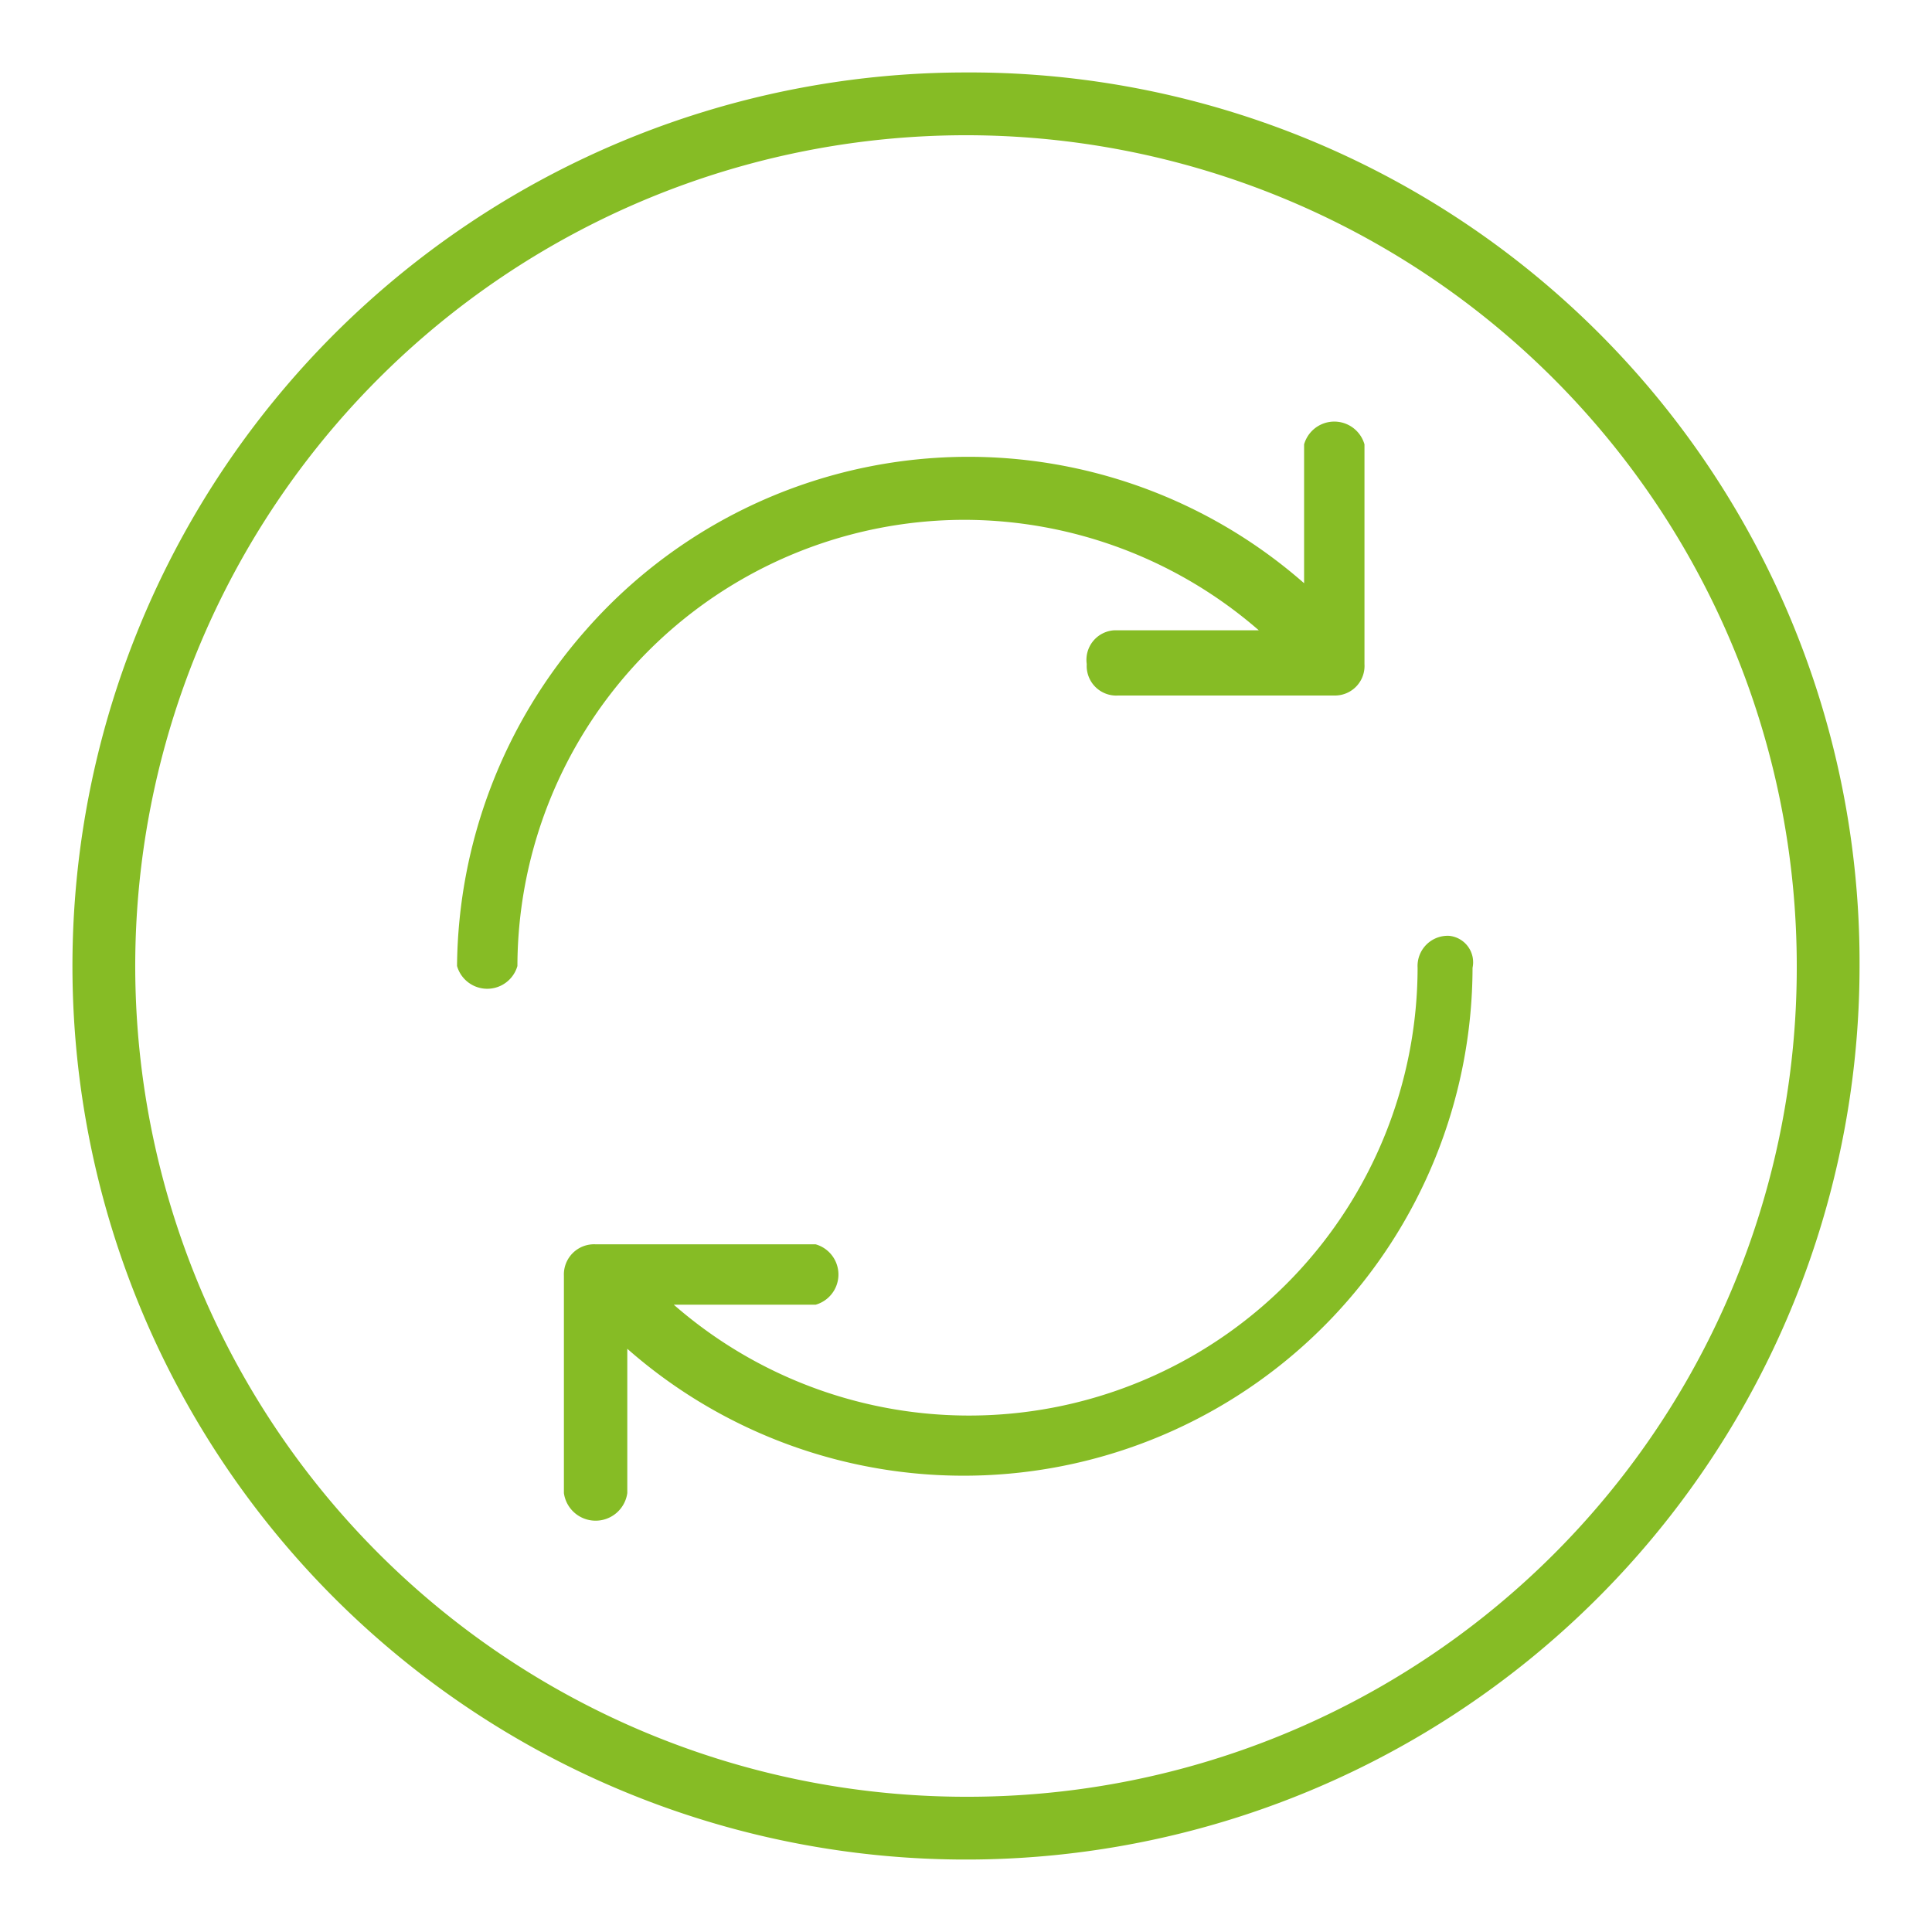
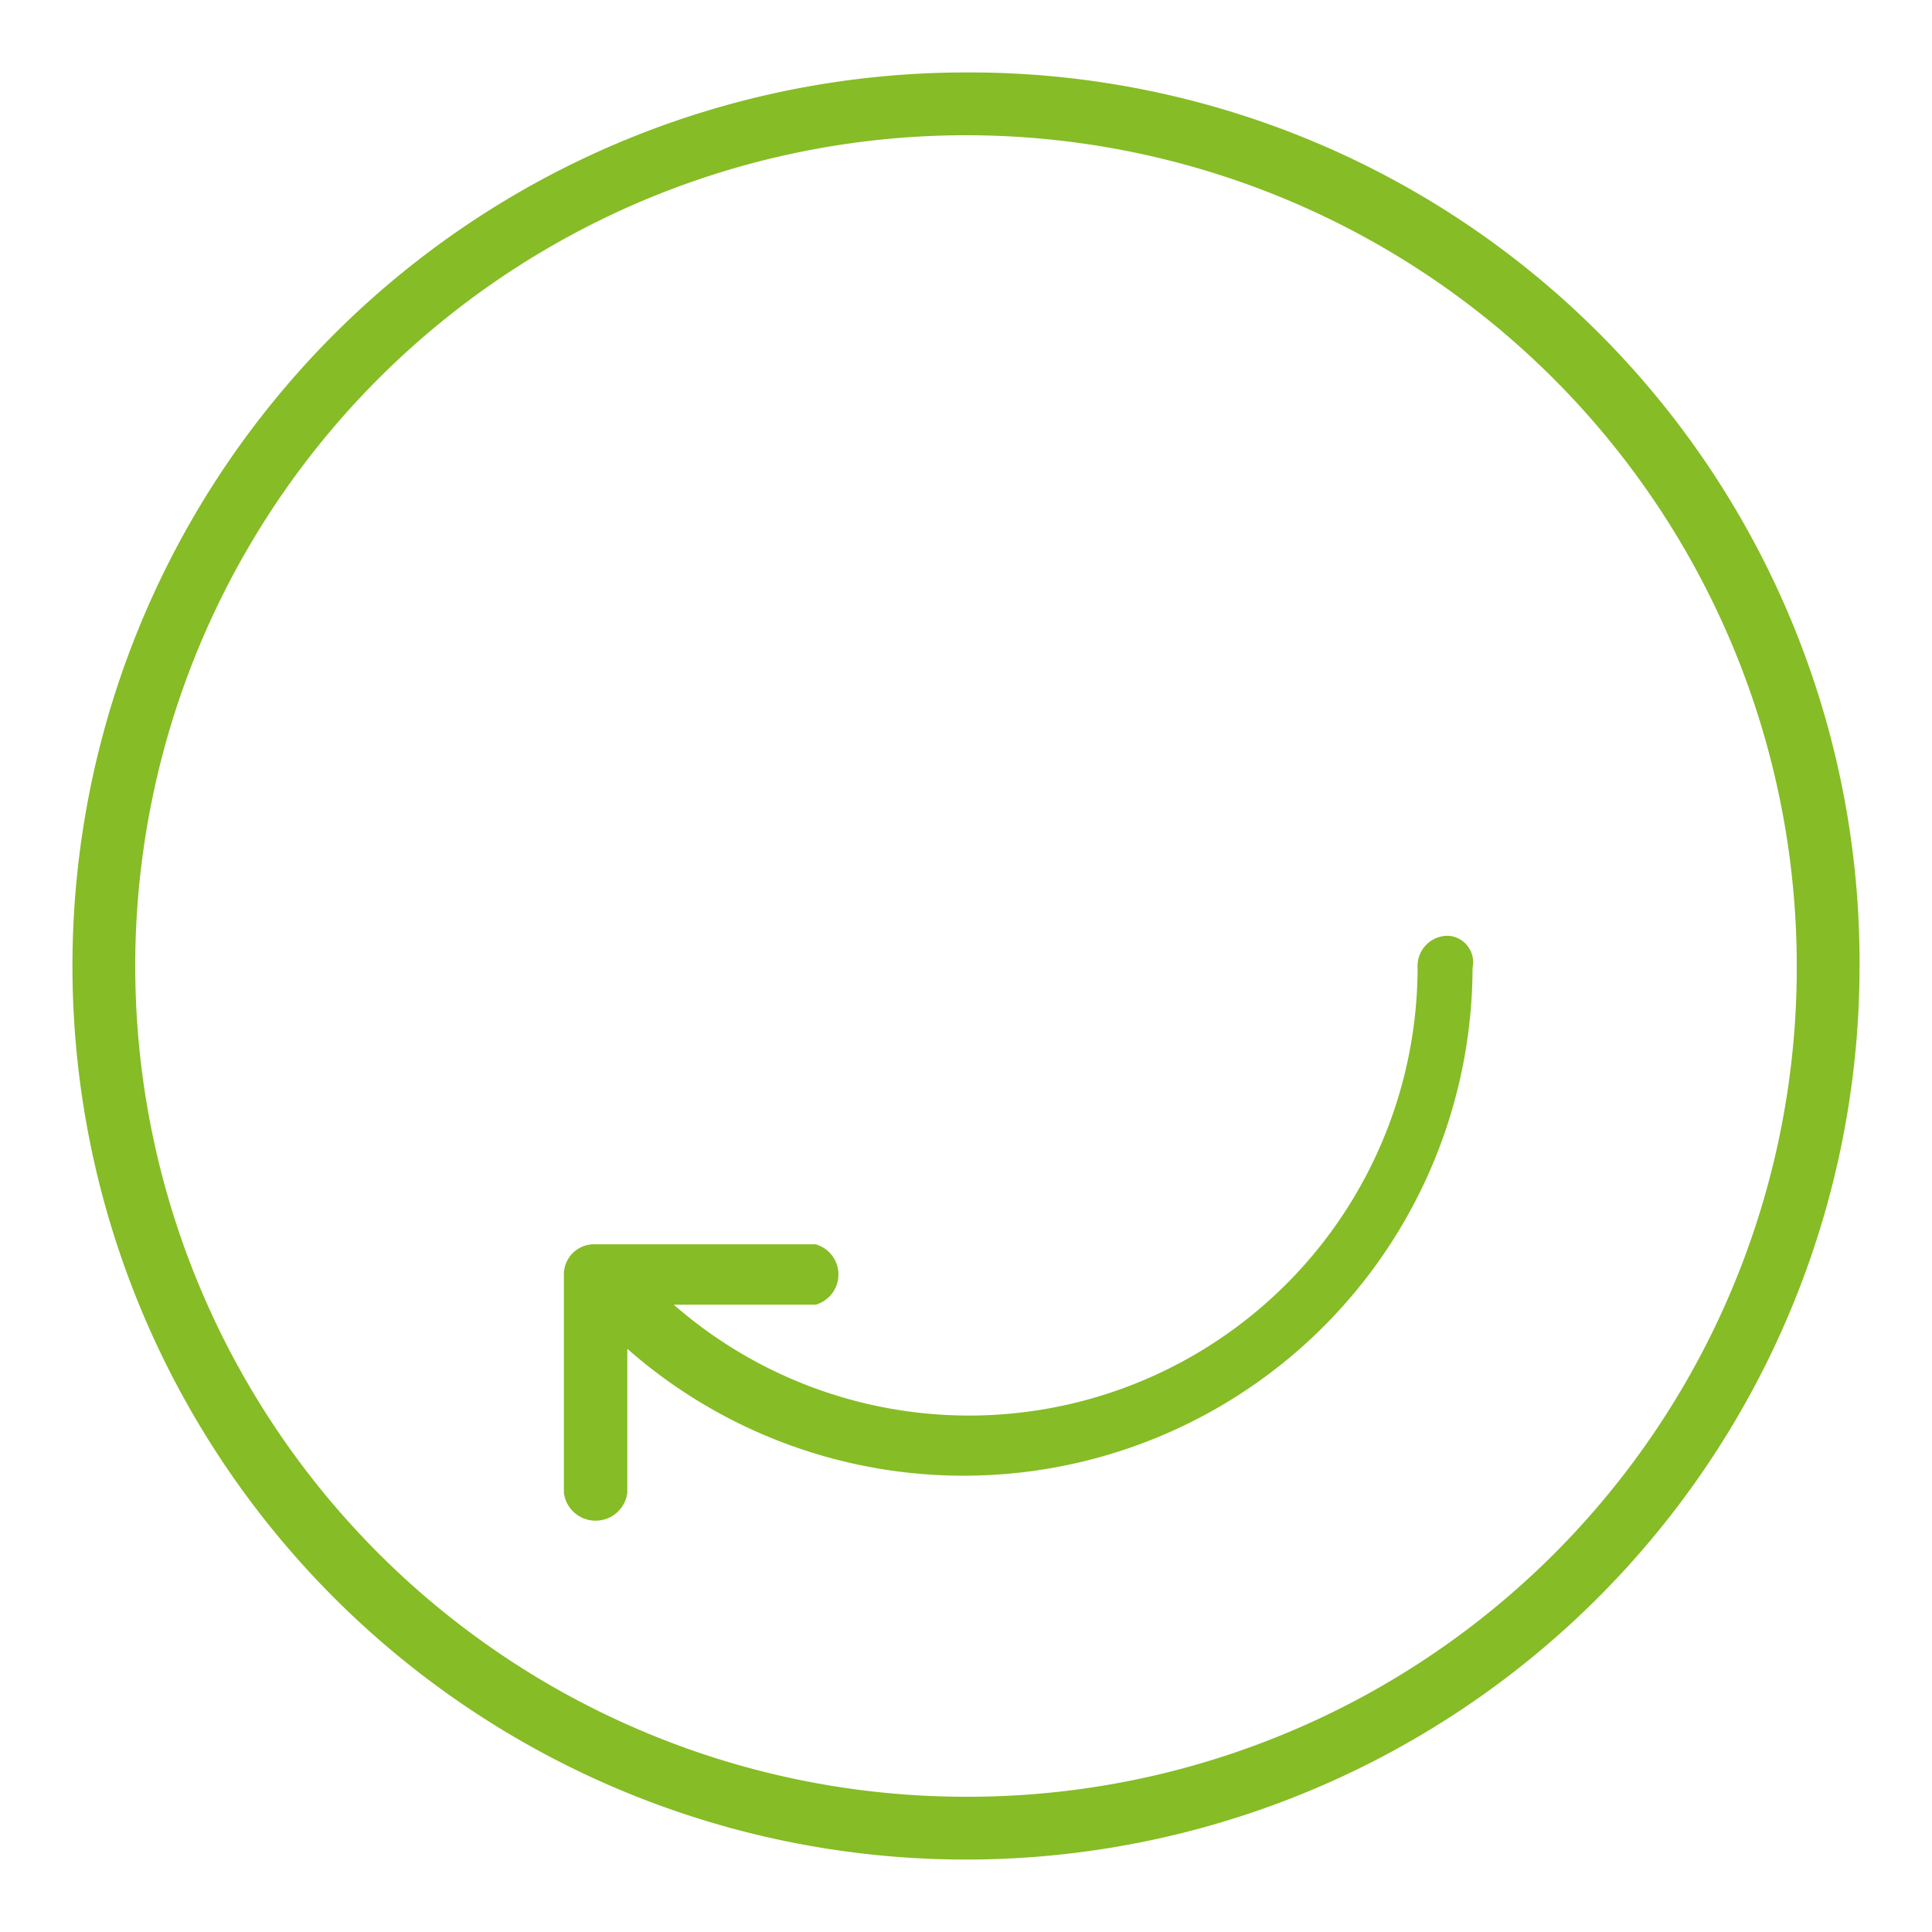
<svg xmlns="http://www.w3.org/2000/svg" id="ENERGY" viewBox="0 0 32 32">
  <defs>
    <style>.cls-1{fill:#86bc25;}</style>
  </defs>
  <path class="cls-1" d="M16,1.2A14.8,14.8,0,1,0,30.8,16h0A14.74,14.74,0,0,0,16,1.2Zm0,28.56A13.76,13.76,0,1,1,29.76,16h0A13.73,13.73,0,0,1,16,29.76Z" />
  <path class="cls-1" d="M24,15.5a.5.5,0,0,0-.52.53,7.43,7.43,0,0,1-12.32,5.58h2.35a.52.52,0,0,0,0-1H9.87a.5.5,0,0,0-.53.52v3.6a.53.53,0,0,0,1.05,0V22.34a8.43,8.43,0,0,0,14-6.31A.44.44,0,0,0,24,15.5Z" />
-   <path class="cls-1" d="M16,8.61a7.45,7.45,0,0,1,4.85,1.83h-2.4A.49.49,0,0,0,18,11a.49.49,0,0,0,.52.52h3.6A.49.49,0,0,0,22.6,11V7.36a.52.52,0,0,0-1,0v2.3a8.43,8.43,0,0,0-11.9.78A8.52,8.52,0,0,0,7.57,16a.52.52,0,0,0,1,0A7.41,7.41,0,0,1,16,8.61Z" />
</svg>